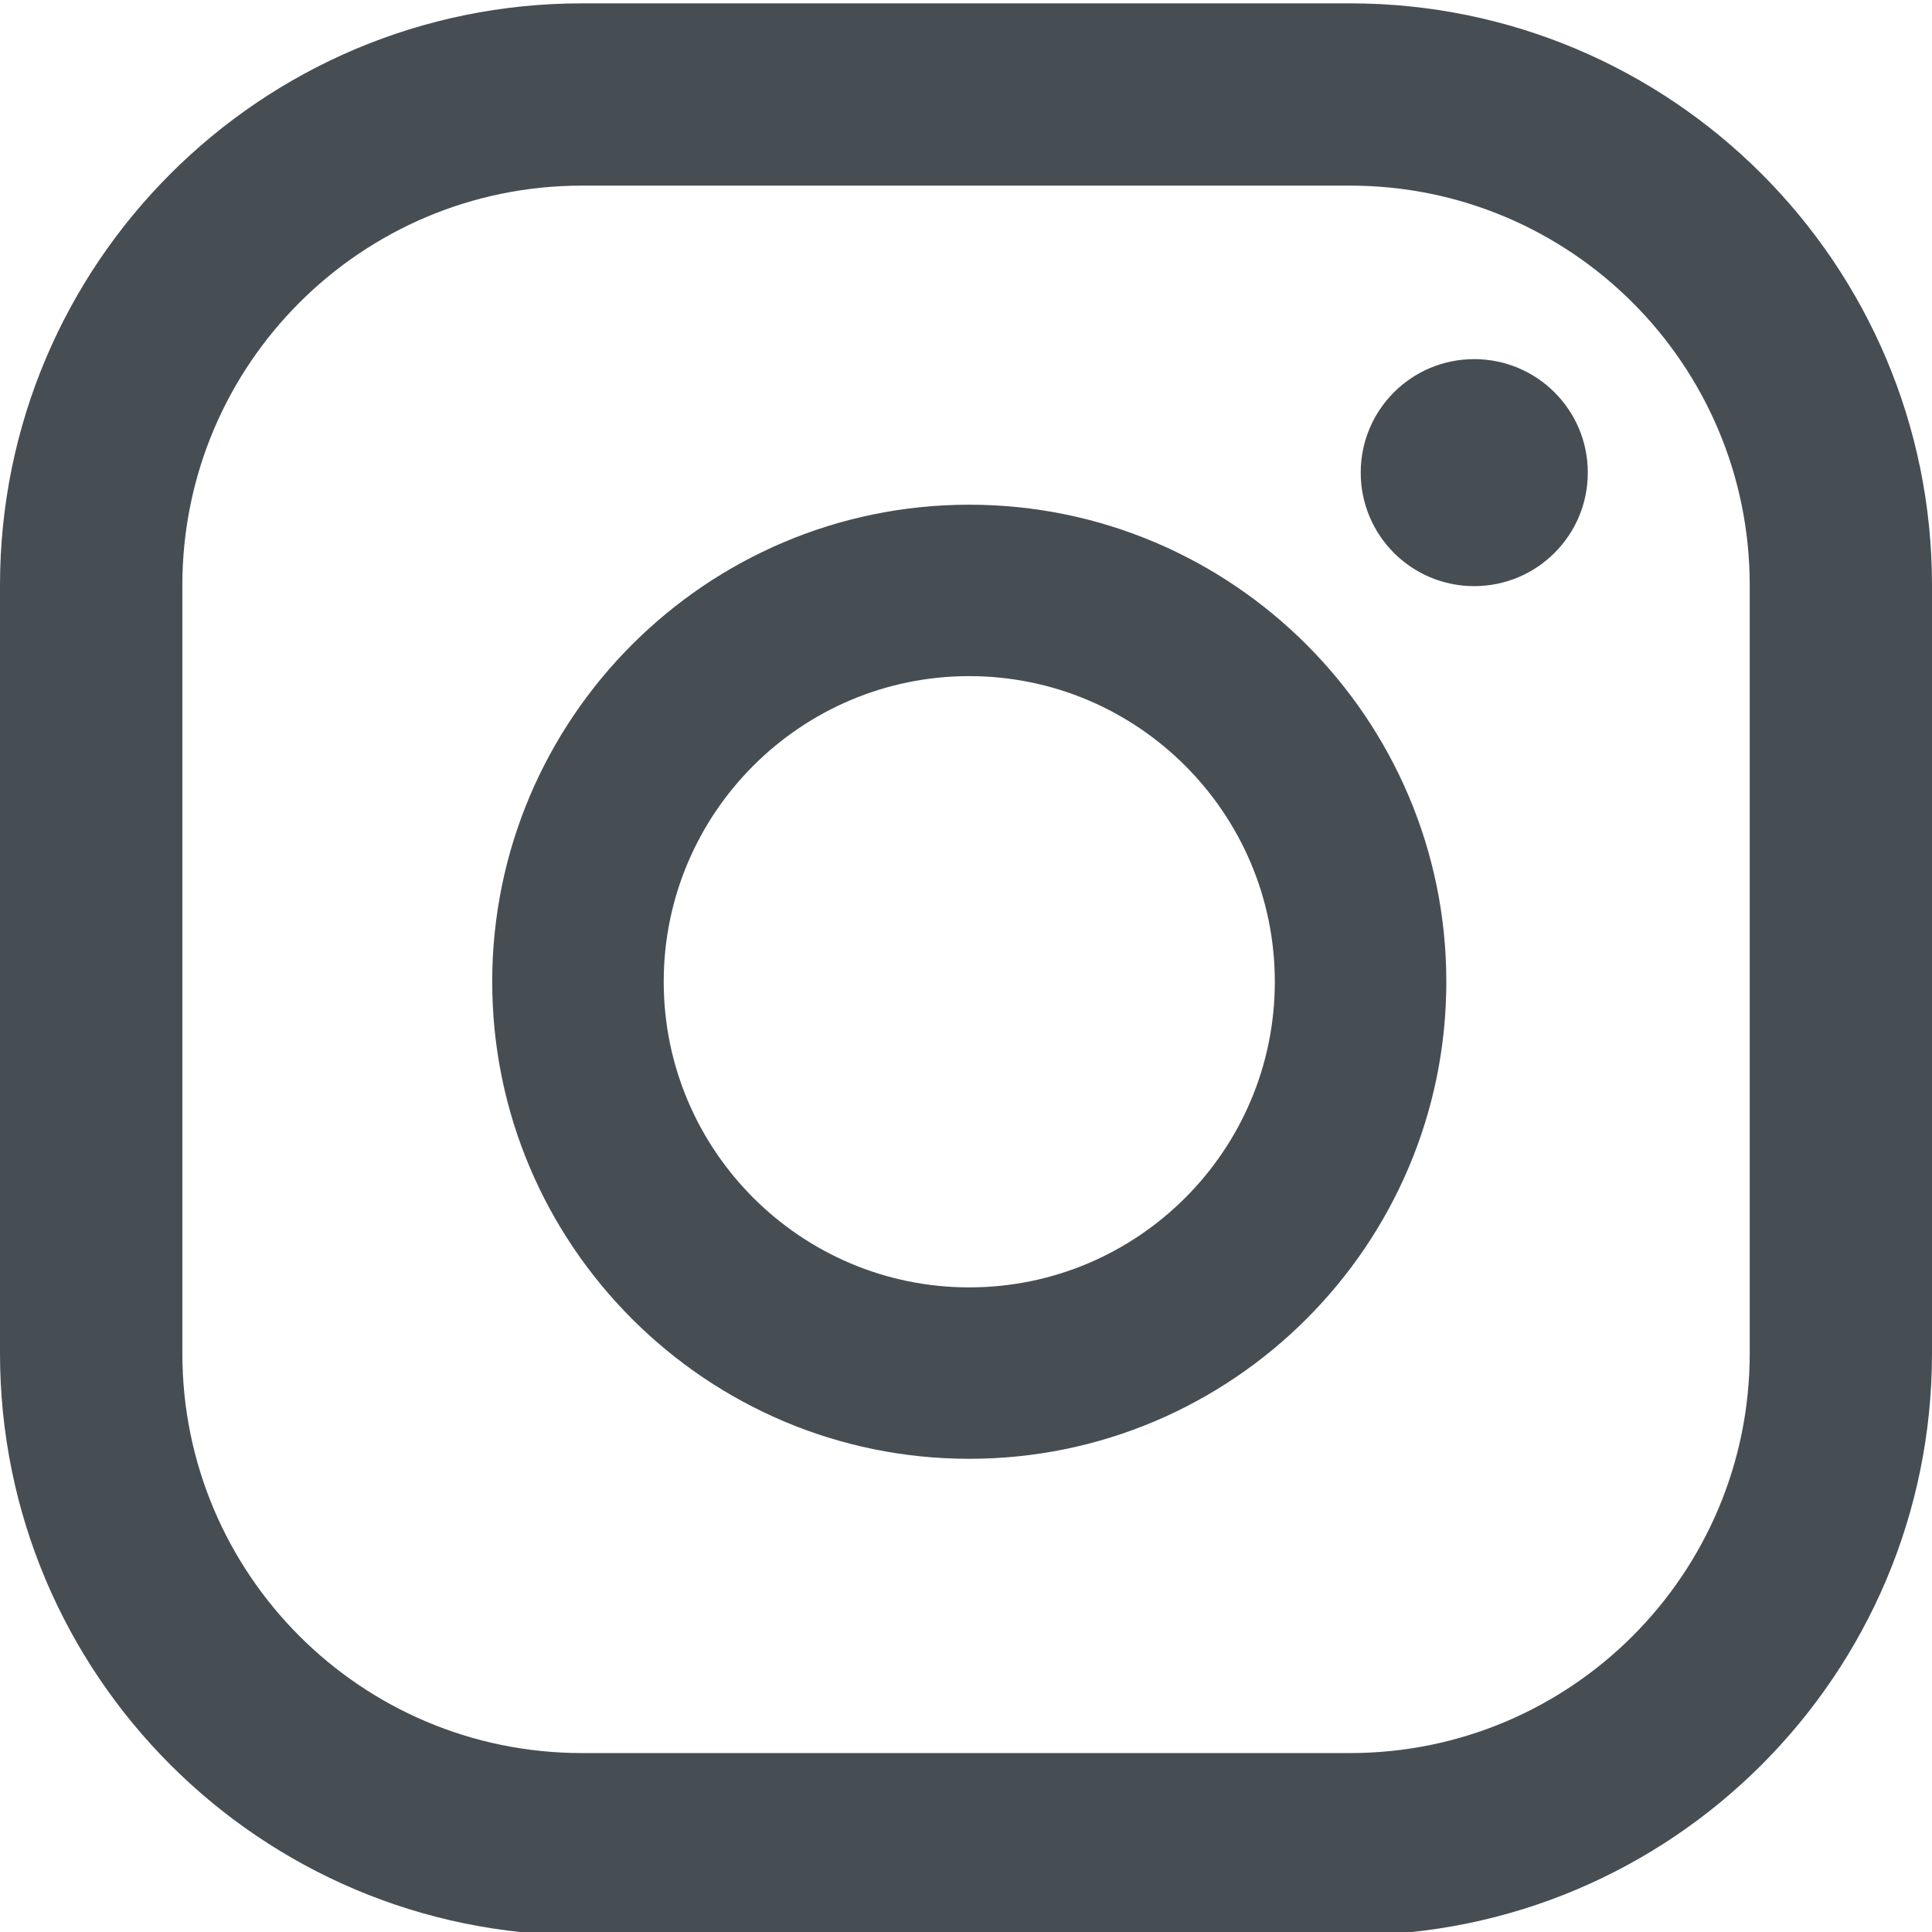
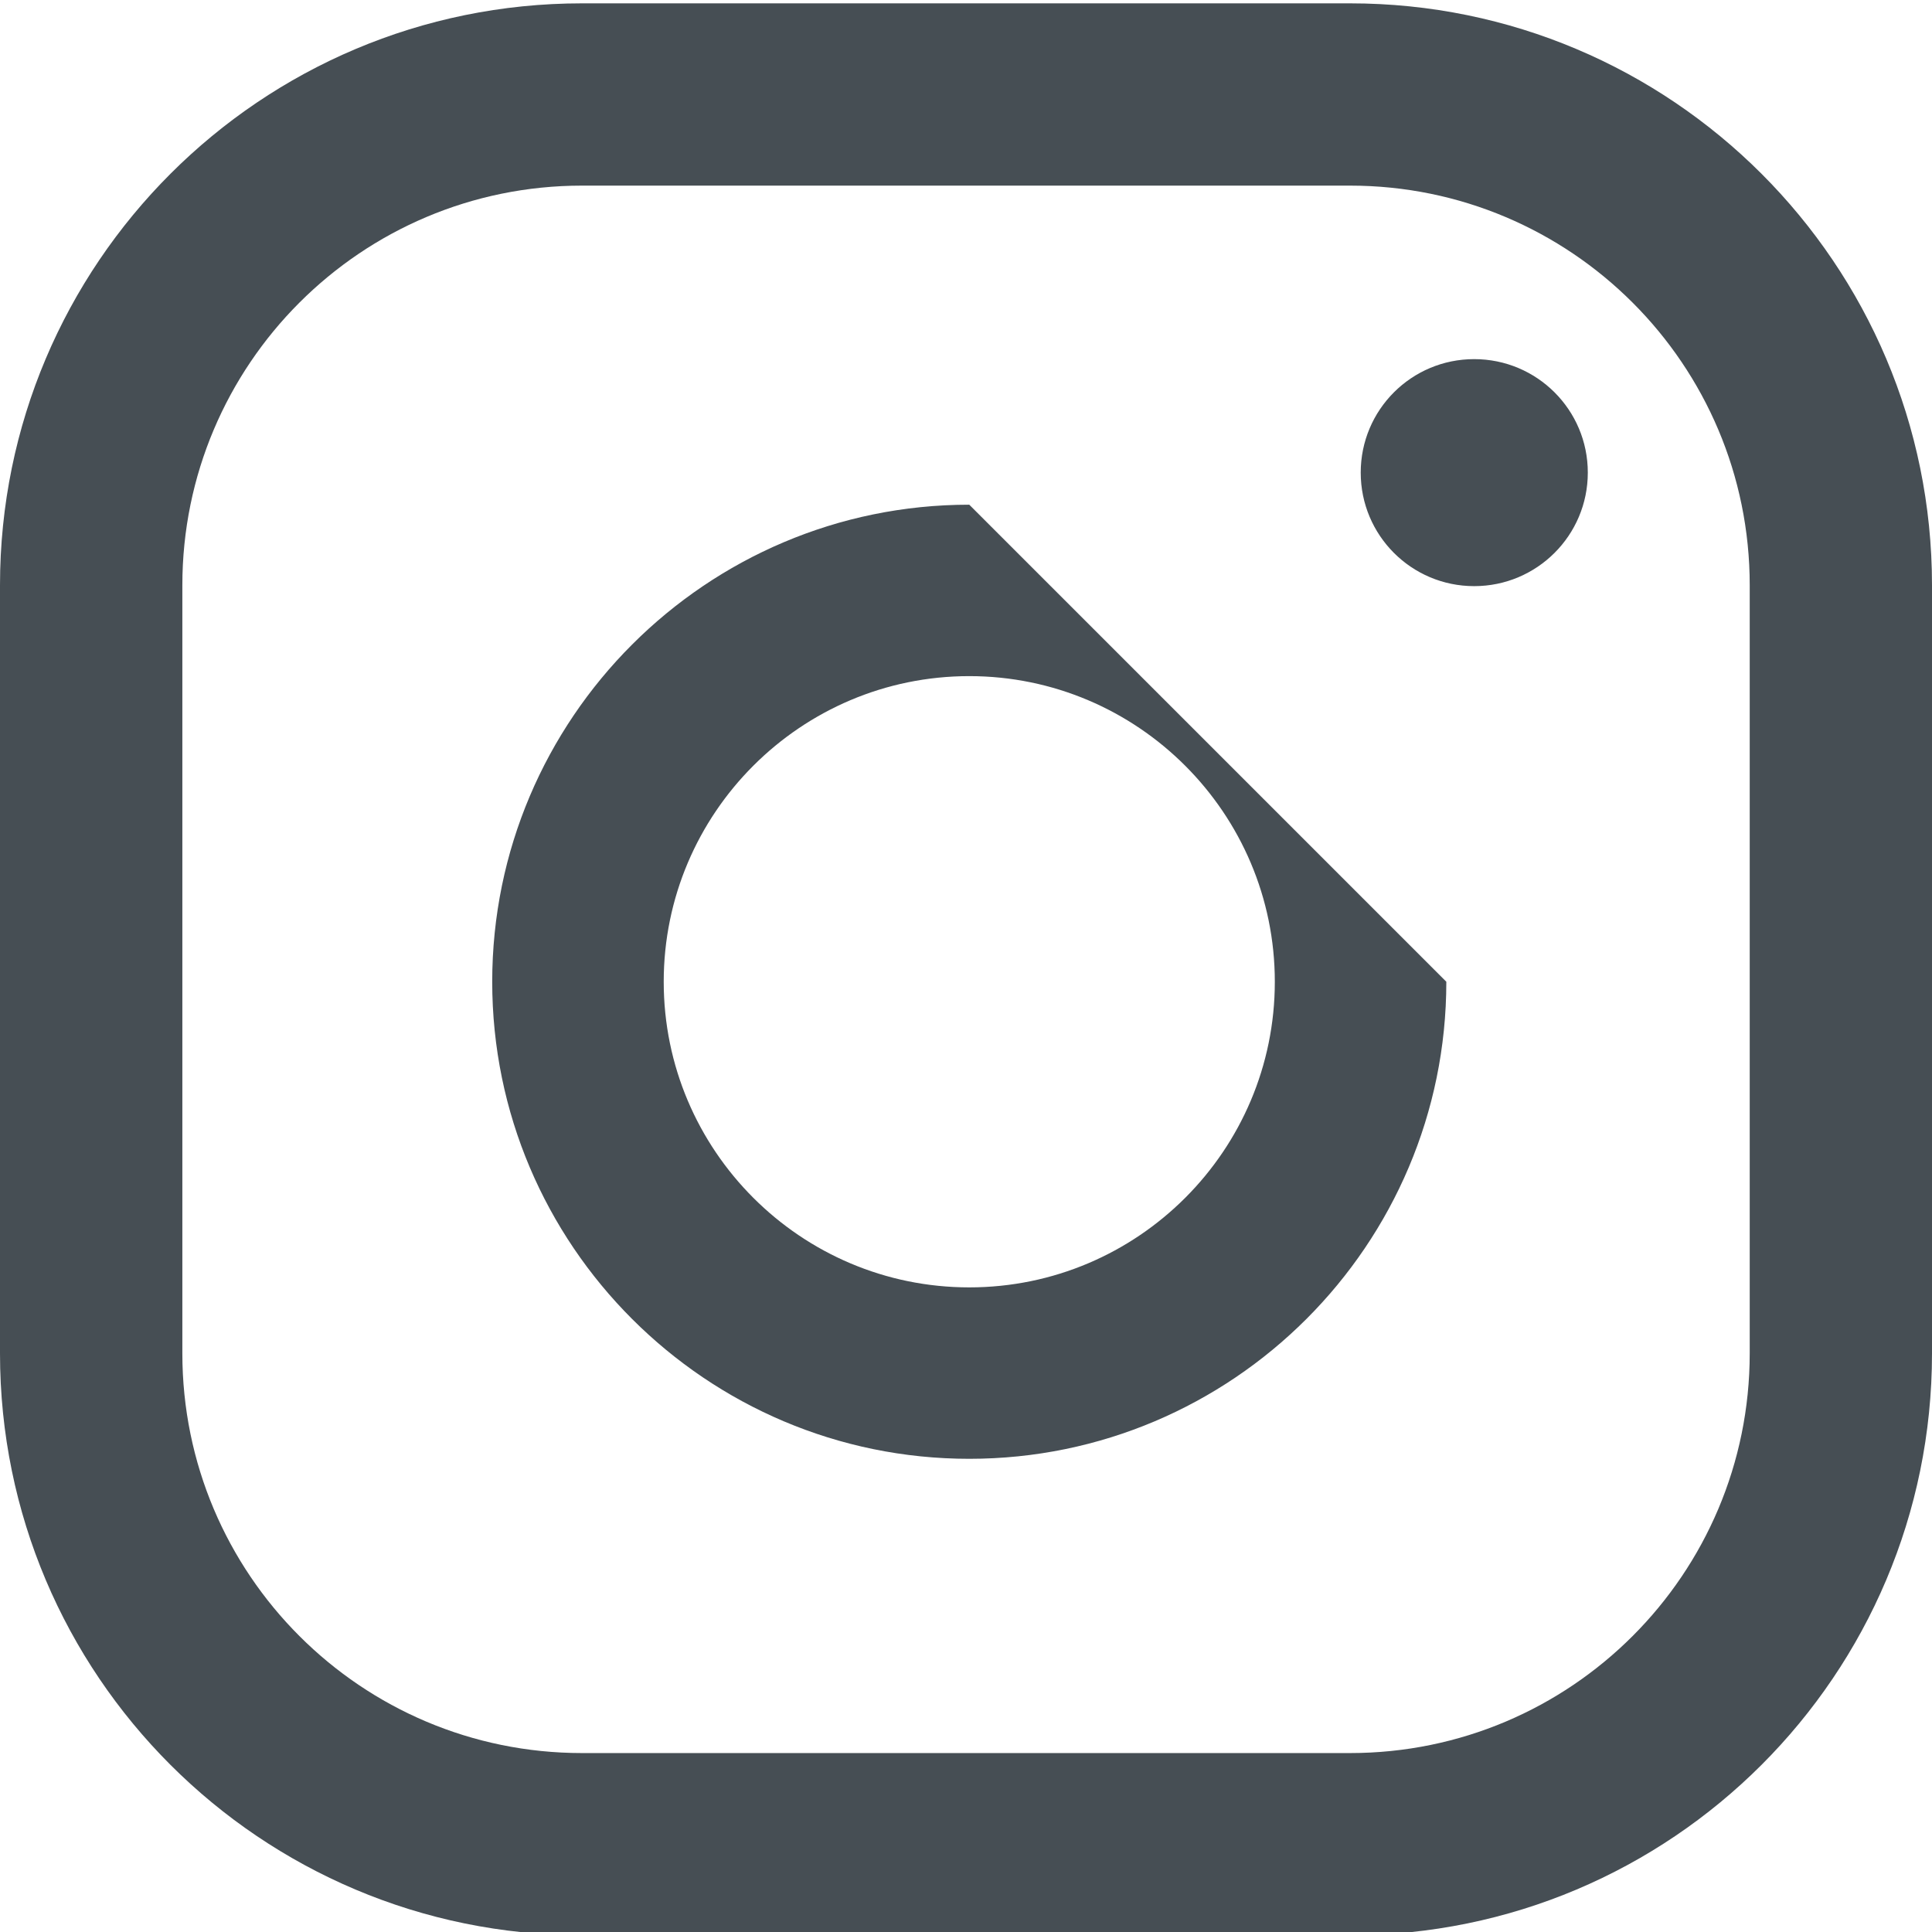
<svg xmlns="http://www.w3.org/2000/svg" version="1.1" id="Layer_1" x="0px" y="0px" width="26px" height="26px" viewBox="0 0 26 26" enable-background="new 0 0 26 26" xml:space="preserve">
  <g>
    <g>
-       <path fill="#464E54" d="M19.839,4.833c-0.845,0-1.527,0.683-1.527,1.527c0,0.845,0.683,1.528,1.527,1.528    c0.844,0,1.529-0.683,1.529-1.528C21.368,5.515,20.683,4.833,19.839,4.833z M13.044,6.792c-3.541,0-6.42,2.88-6.42,6.42    c0,3.541,2.879,6.42,6.42,6.42s6.42-2.88,6.42-6.42C19.464,9.672,16.585,6.792,13.044,6.792z M13.044,17.325    c-2.269,0-4.112-1.845-4.112-4.113c0-2.268,1.844-4.113,4.112-4.113s4.112,1.846,4.112,4.113    C17.156,15.48,15.313,17.325,13.044,17.325z M26,7.876c0-4.325-3.507-7.831-7.832-7.831H7.832C3.507,0.045,0,3.551,0,7.876v10.337    c0,4.326,3.507,7.831,7.832,7.831h10.336c4.325,0,7.832-3.505,7.832-7.831V7.876z M23.547,18.213c0,2.971-2.408,5.379-5.379,5.379    H7.832c-2.971,0-5.378-2.408-5.378-5.379V7.876c0-2.97,2.407-5.378,5.378-5.378h10.336c2.971,0,5.379,2.408,5.379,5.378V18.213z" />
+       <path fill="#464E54" d="M19.839,4.833c-0.845,0-1.527,0.683-1.527,1.527c0,0.845,0.683,1.528,1.527,1.528    c0.844,0,1.529-0.683,1.529-1.528C21.368,5.515,20.683,4.833,19.839,4.833z M13.044,6.792c-3.541,0-6.42,2.88-6.42,6.42    c0,3.541,2.879,6.42,6.42,6.42s6.42-2.88,6.42-6.42z M13.044,17.325    c-2.269,0-4.112-1.845-4.112-4.113c0-2.268,1.844-4.113,4.112-4.113s4.112,1.846,4.112,4.113    C17.156,15.48,15.313,17.325,13.044,17.325z M26,7.876c0-4.325-3.507-7.831-7.832-7.831H7.832C3.507,0.045,0,3.551,0,7.876v10.337    c0,4.326,3.507,7.831,7.832,7.831h10.336c4.325,0,7.832-3.505,7.832-7.831V7.876z M23.547,18.213c0,2.971-2.408,5.379-5.379,5.379    H7.832c-2.971,0-5.378-2.408-5.378-5.379V7.876c0-2.97,2.407-5.378,5.378-5.378h10.336c2.971,0,5.379,2.408,5.379,5.378V18.213z" />
    </g>
  </g>
  <g>
</g>
  <g>
</g>
  <g>
</g>
  <g>
</g>
  <g>
</g>
  <g>
</g>
</svg>